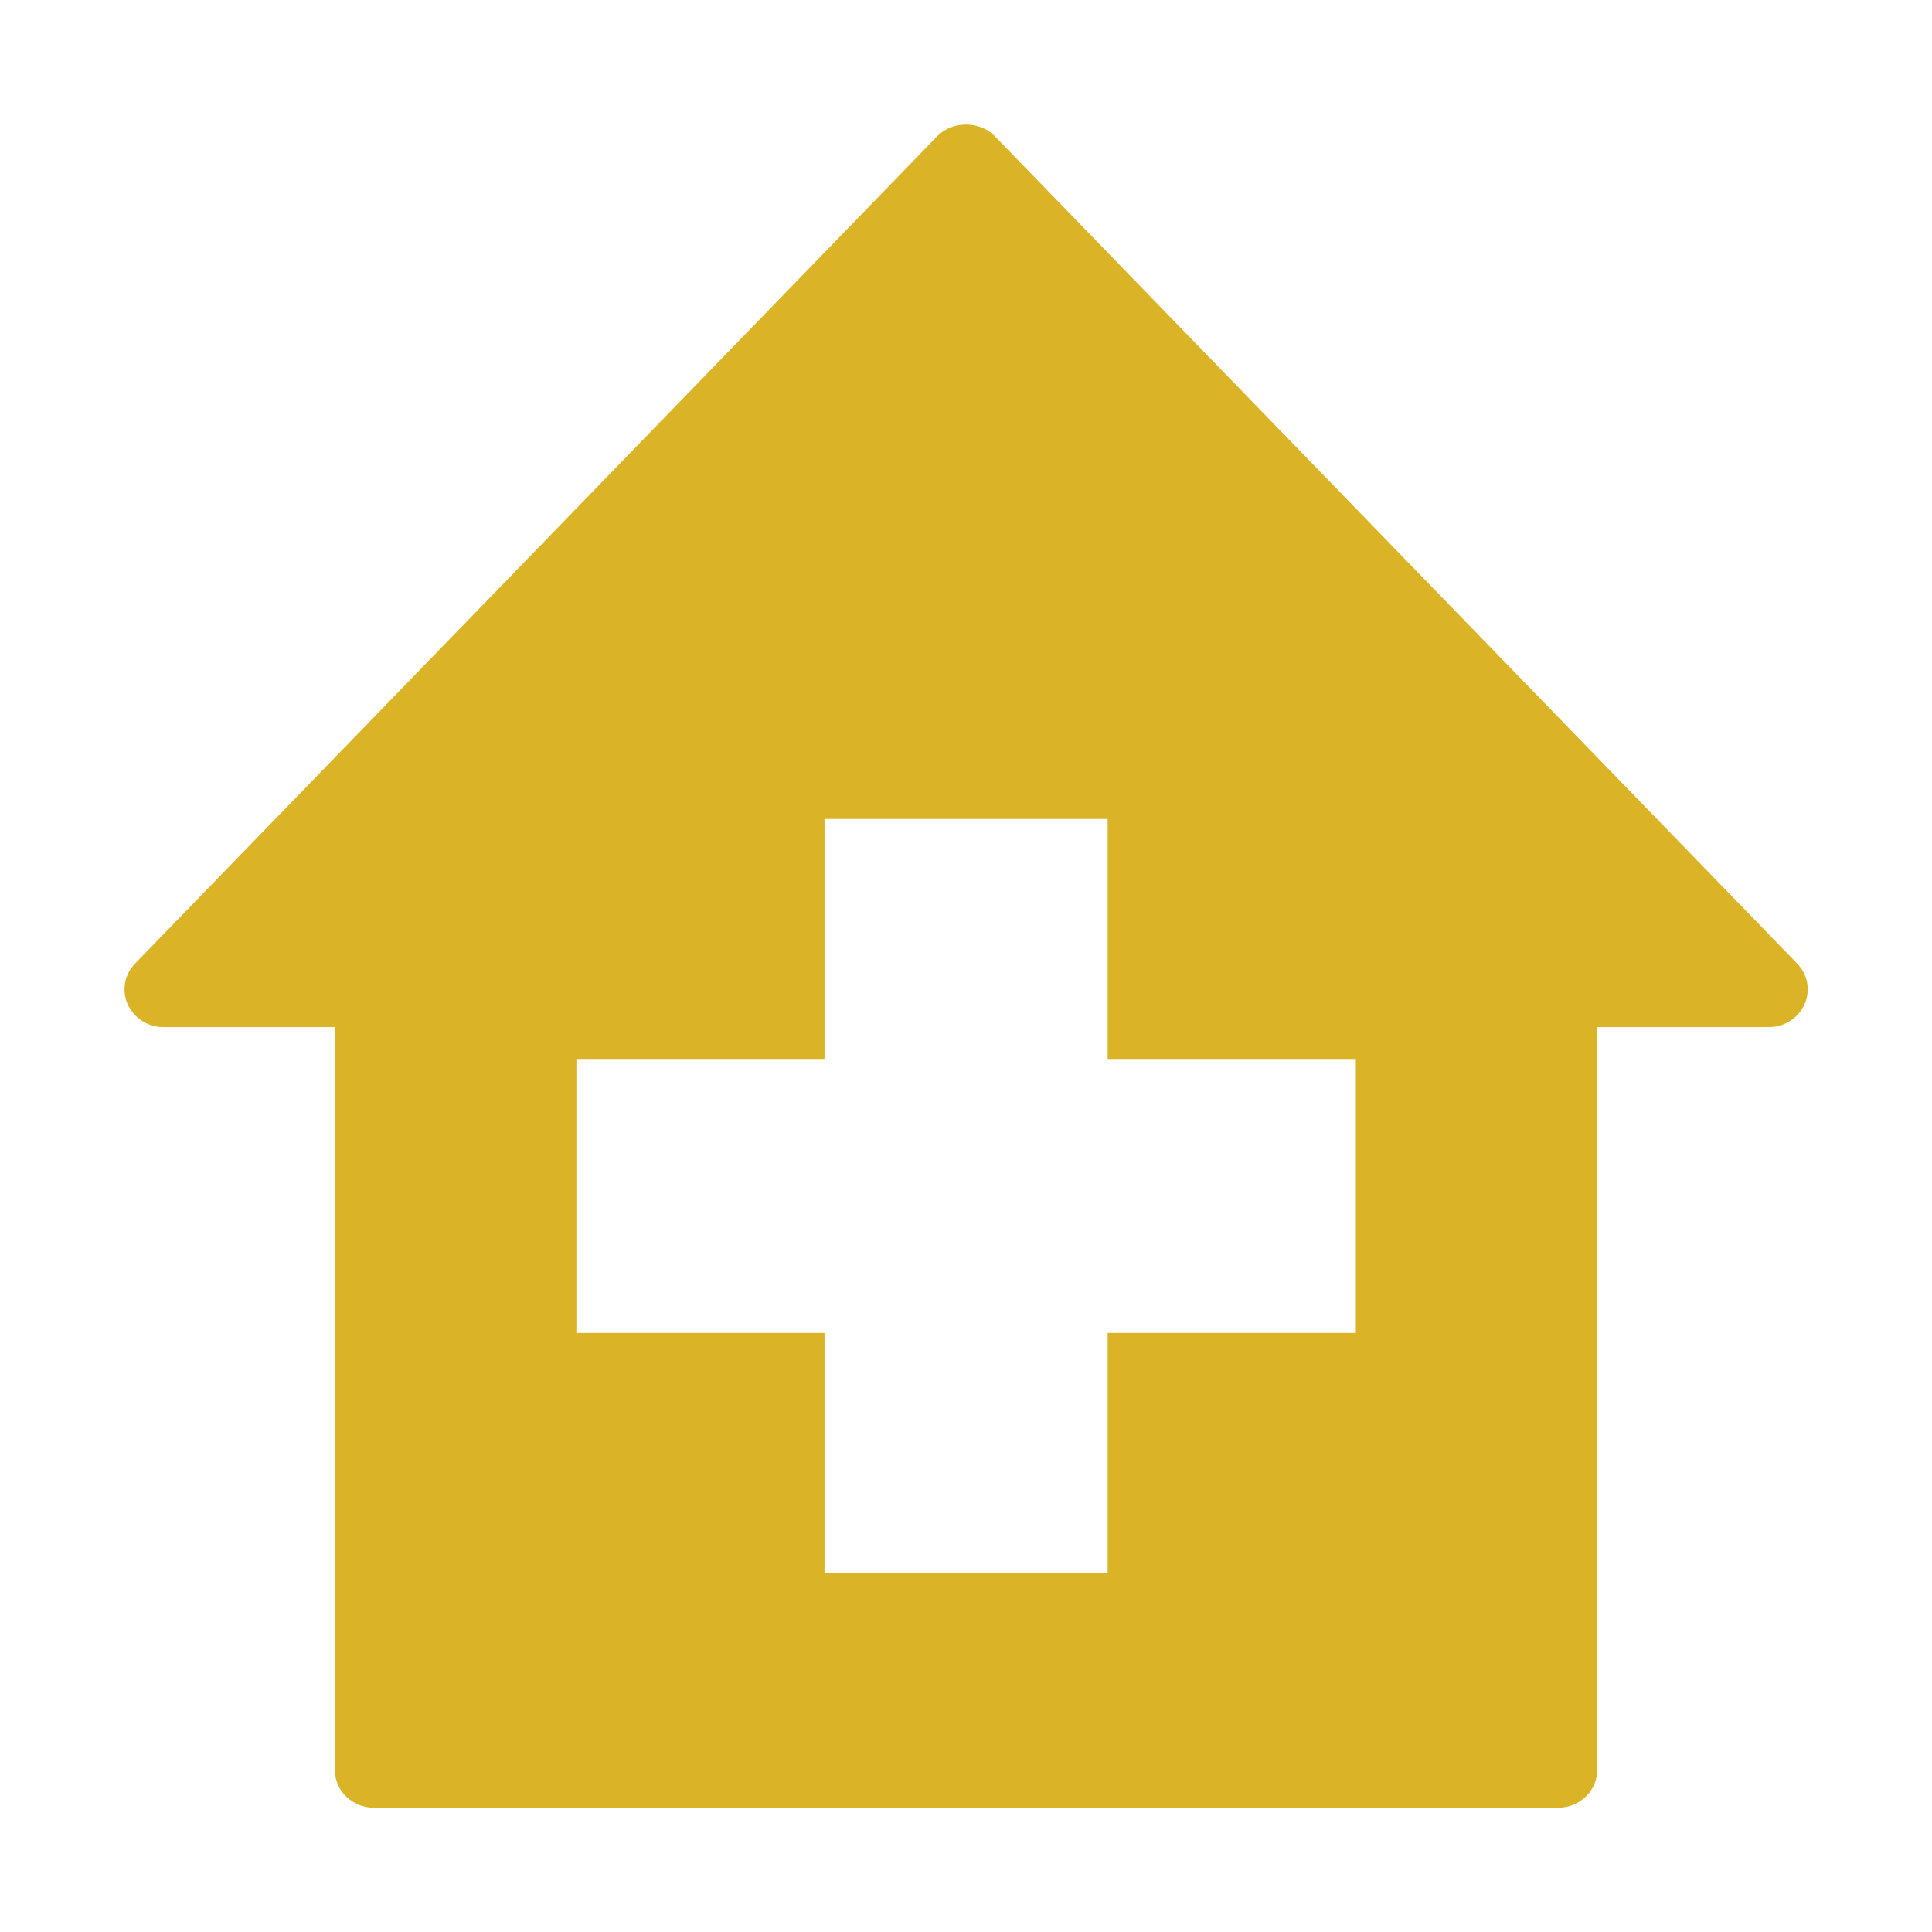
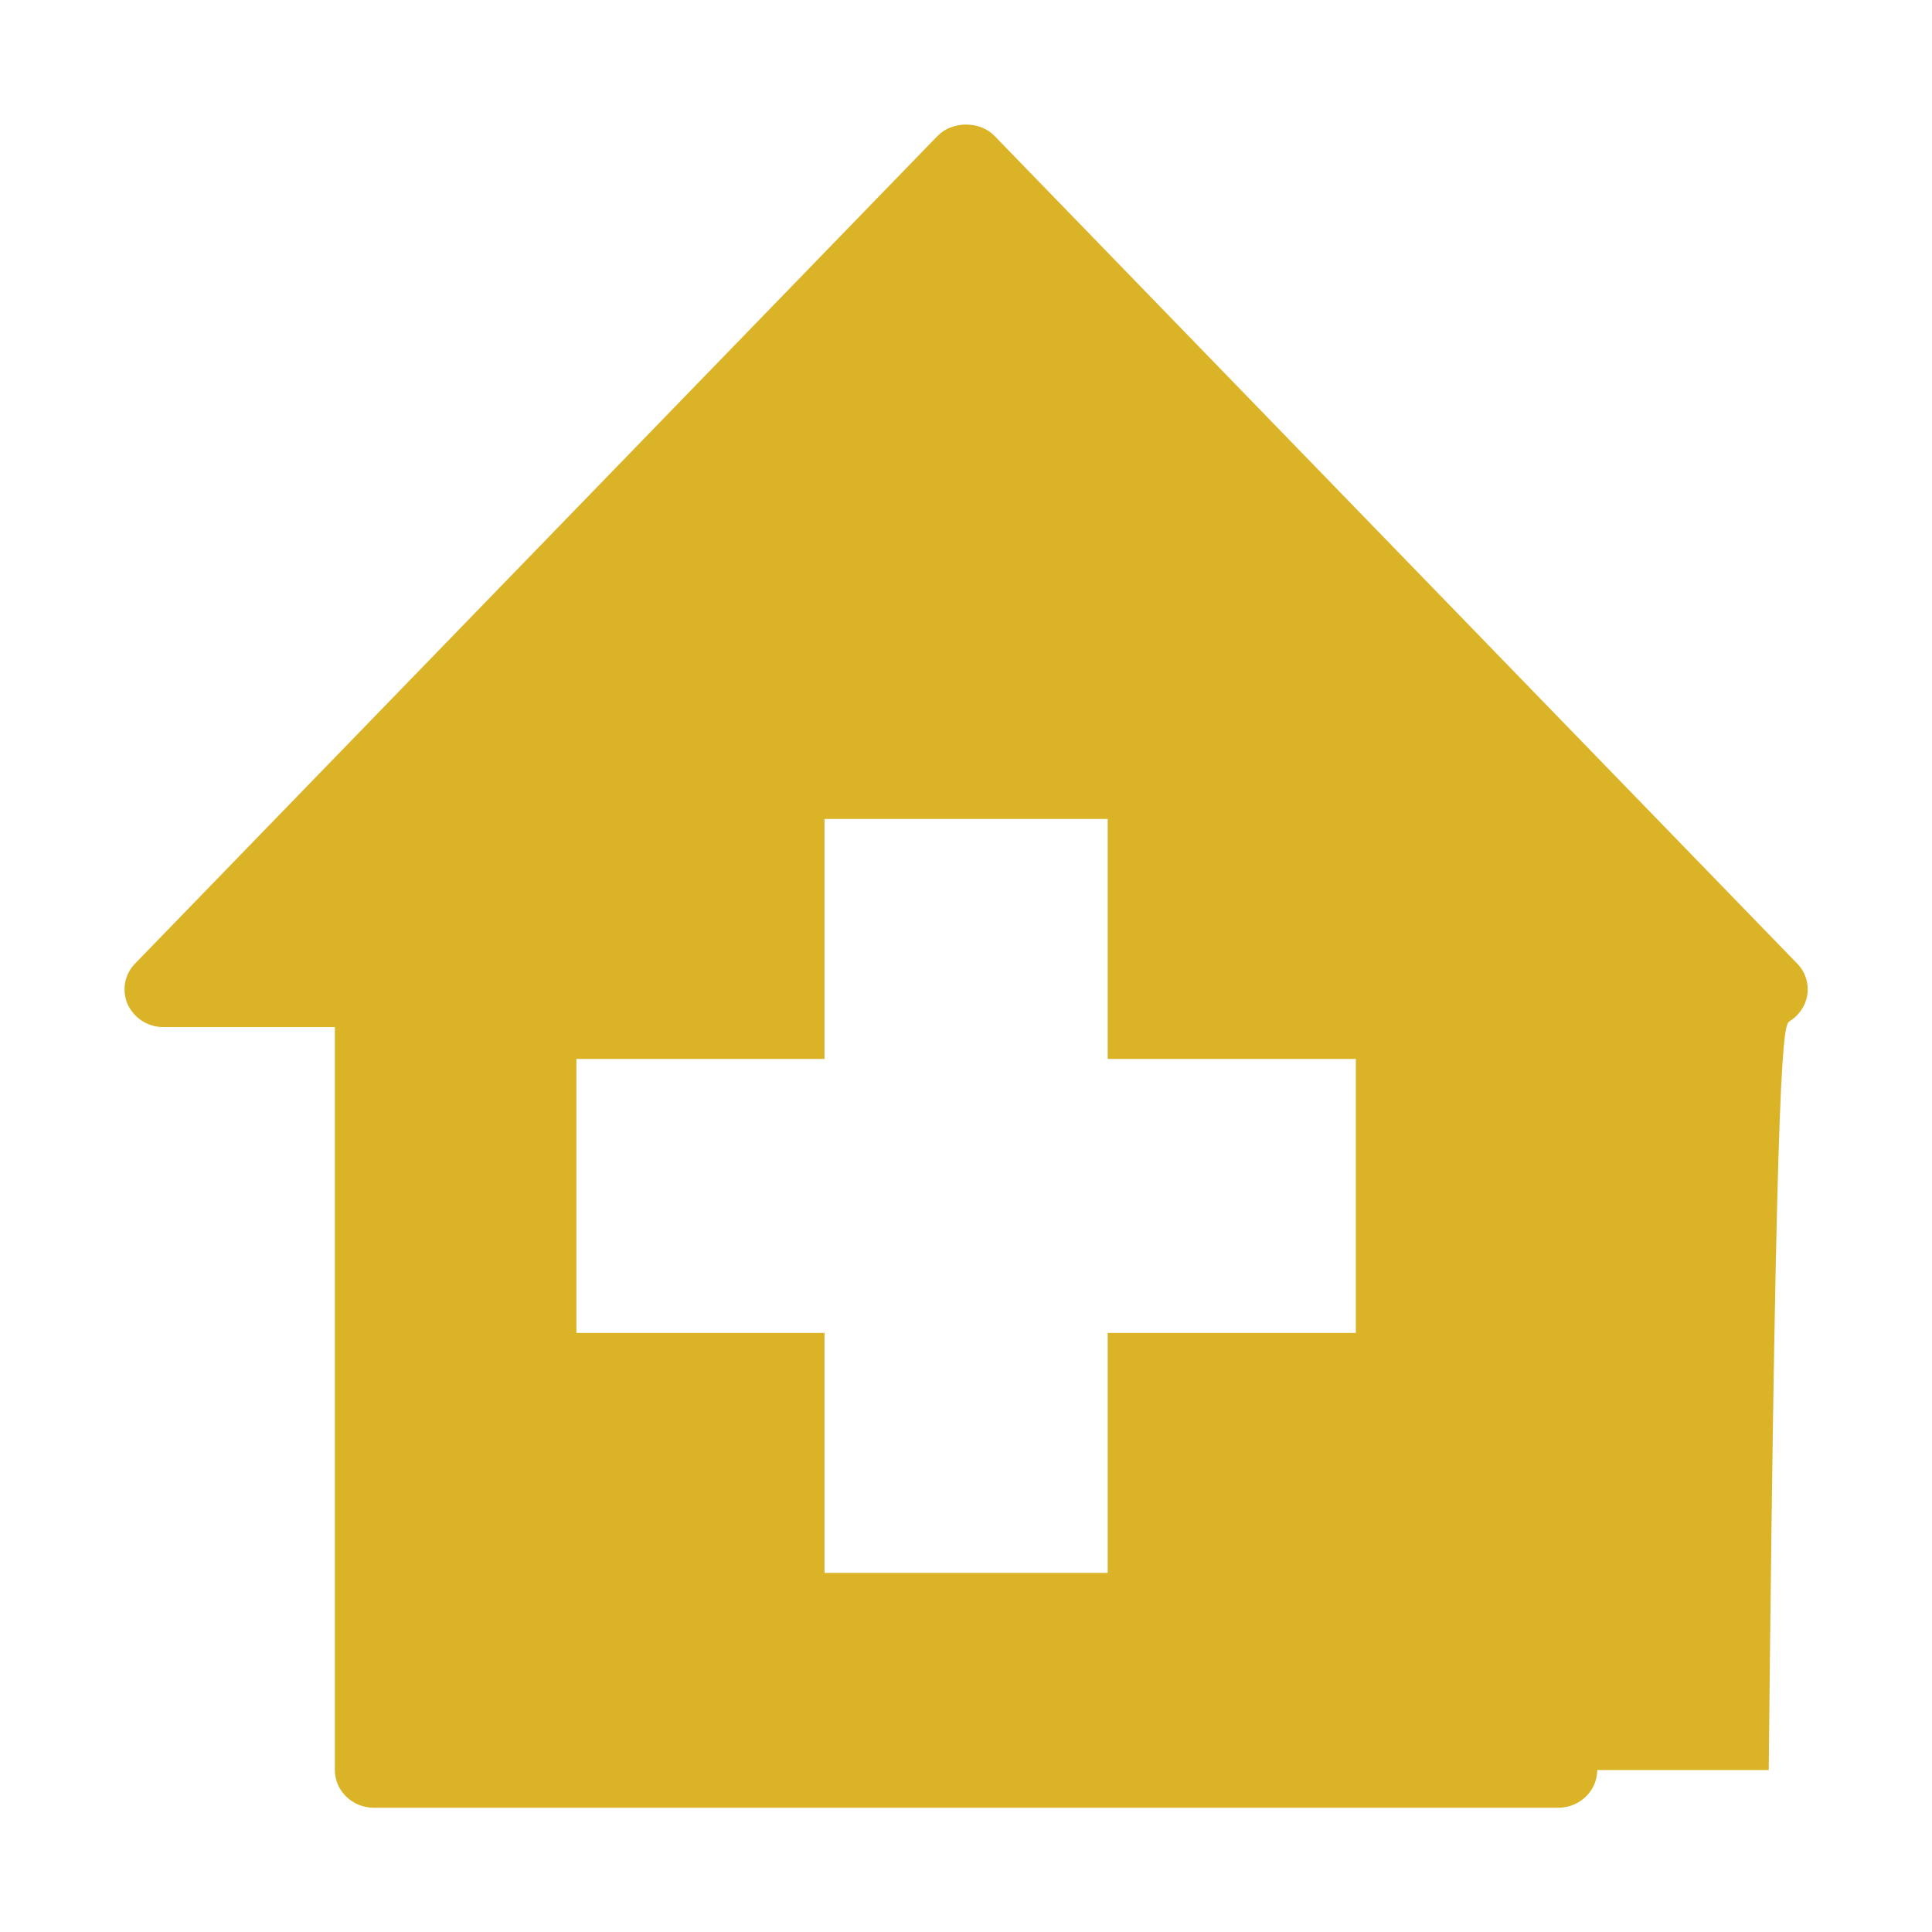
<svg xmlns="http://www.w3.org/2000/svg" width="900" height="900" viewBox="0 0 900 900" fill="none">
-   <path d="M631.58 620.93H516V732.72H384.09V620.93H268.51V493.3H384.09V381.51H516V493.3H631.6V620.93H631.58ZM837.2 448.87L463.26 63.28C456.43 56.28 443.67 56.28 436.78 63.28L62.92 448.87C60.509 451.328 58.892 454.453 58.278 457.841C57.665 461.229 58.084 464.723 59.48 467.87C60.95 471.051 63.304 473.741 66.262 475.619C69.22 477.497 72.656 478.483 76.16 478.46H156V824.55C156 834.25 164.12 842.11 174.14 842.11H725.89C735.89 842.11 744.05 834.25 744.05 824.55V478.46H823.94C827.441 478.484 830.876 477.498 833.831 475.62C836.786 473.742 839.136 471.051 840.6 467.87C842.013 464.729 842.444 461.235 841.837 457.844C841.23 454.454 839.614 451.326 837.2 448.87" fill="#DBB327" />
+   <path d="M631.58 620.93H516V732.72H384.09V620.93H268.51V493.3H384.09V381.51H516V493.3H631.6V620.93H631.58ZM837.2 448.87L463.26 63.28C456.43 56.28 443.67 56.28 436.78 63.28L62.92 448.87C60.509 451.328 58.892 454.453 58.278 457.841C57.665 461.229 58.084 464.723 59.48 467.87C60.95 471.051 63.304 473.741 66.262 475.619C69.22 477.497 72.656 478.483 76.16 478.46H156V824.55C156 834.25 164.12 842.11 174.14 842.11H725.89C735.89 842.11 744.05 834.25 744.05 824.55H823.94C827.441 478.484 830.876 477.498 833.831 475.62C836.786 473.742 839.136 471.051 840.6 467.87C842.013 464.729 842.444 461.235 841.837 457.844C841.23 454.454 839.614 451.326 837.2 448.87" fill="#DBB327" />
</svg>